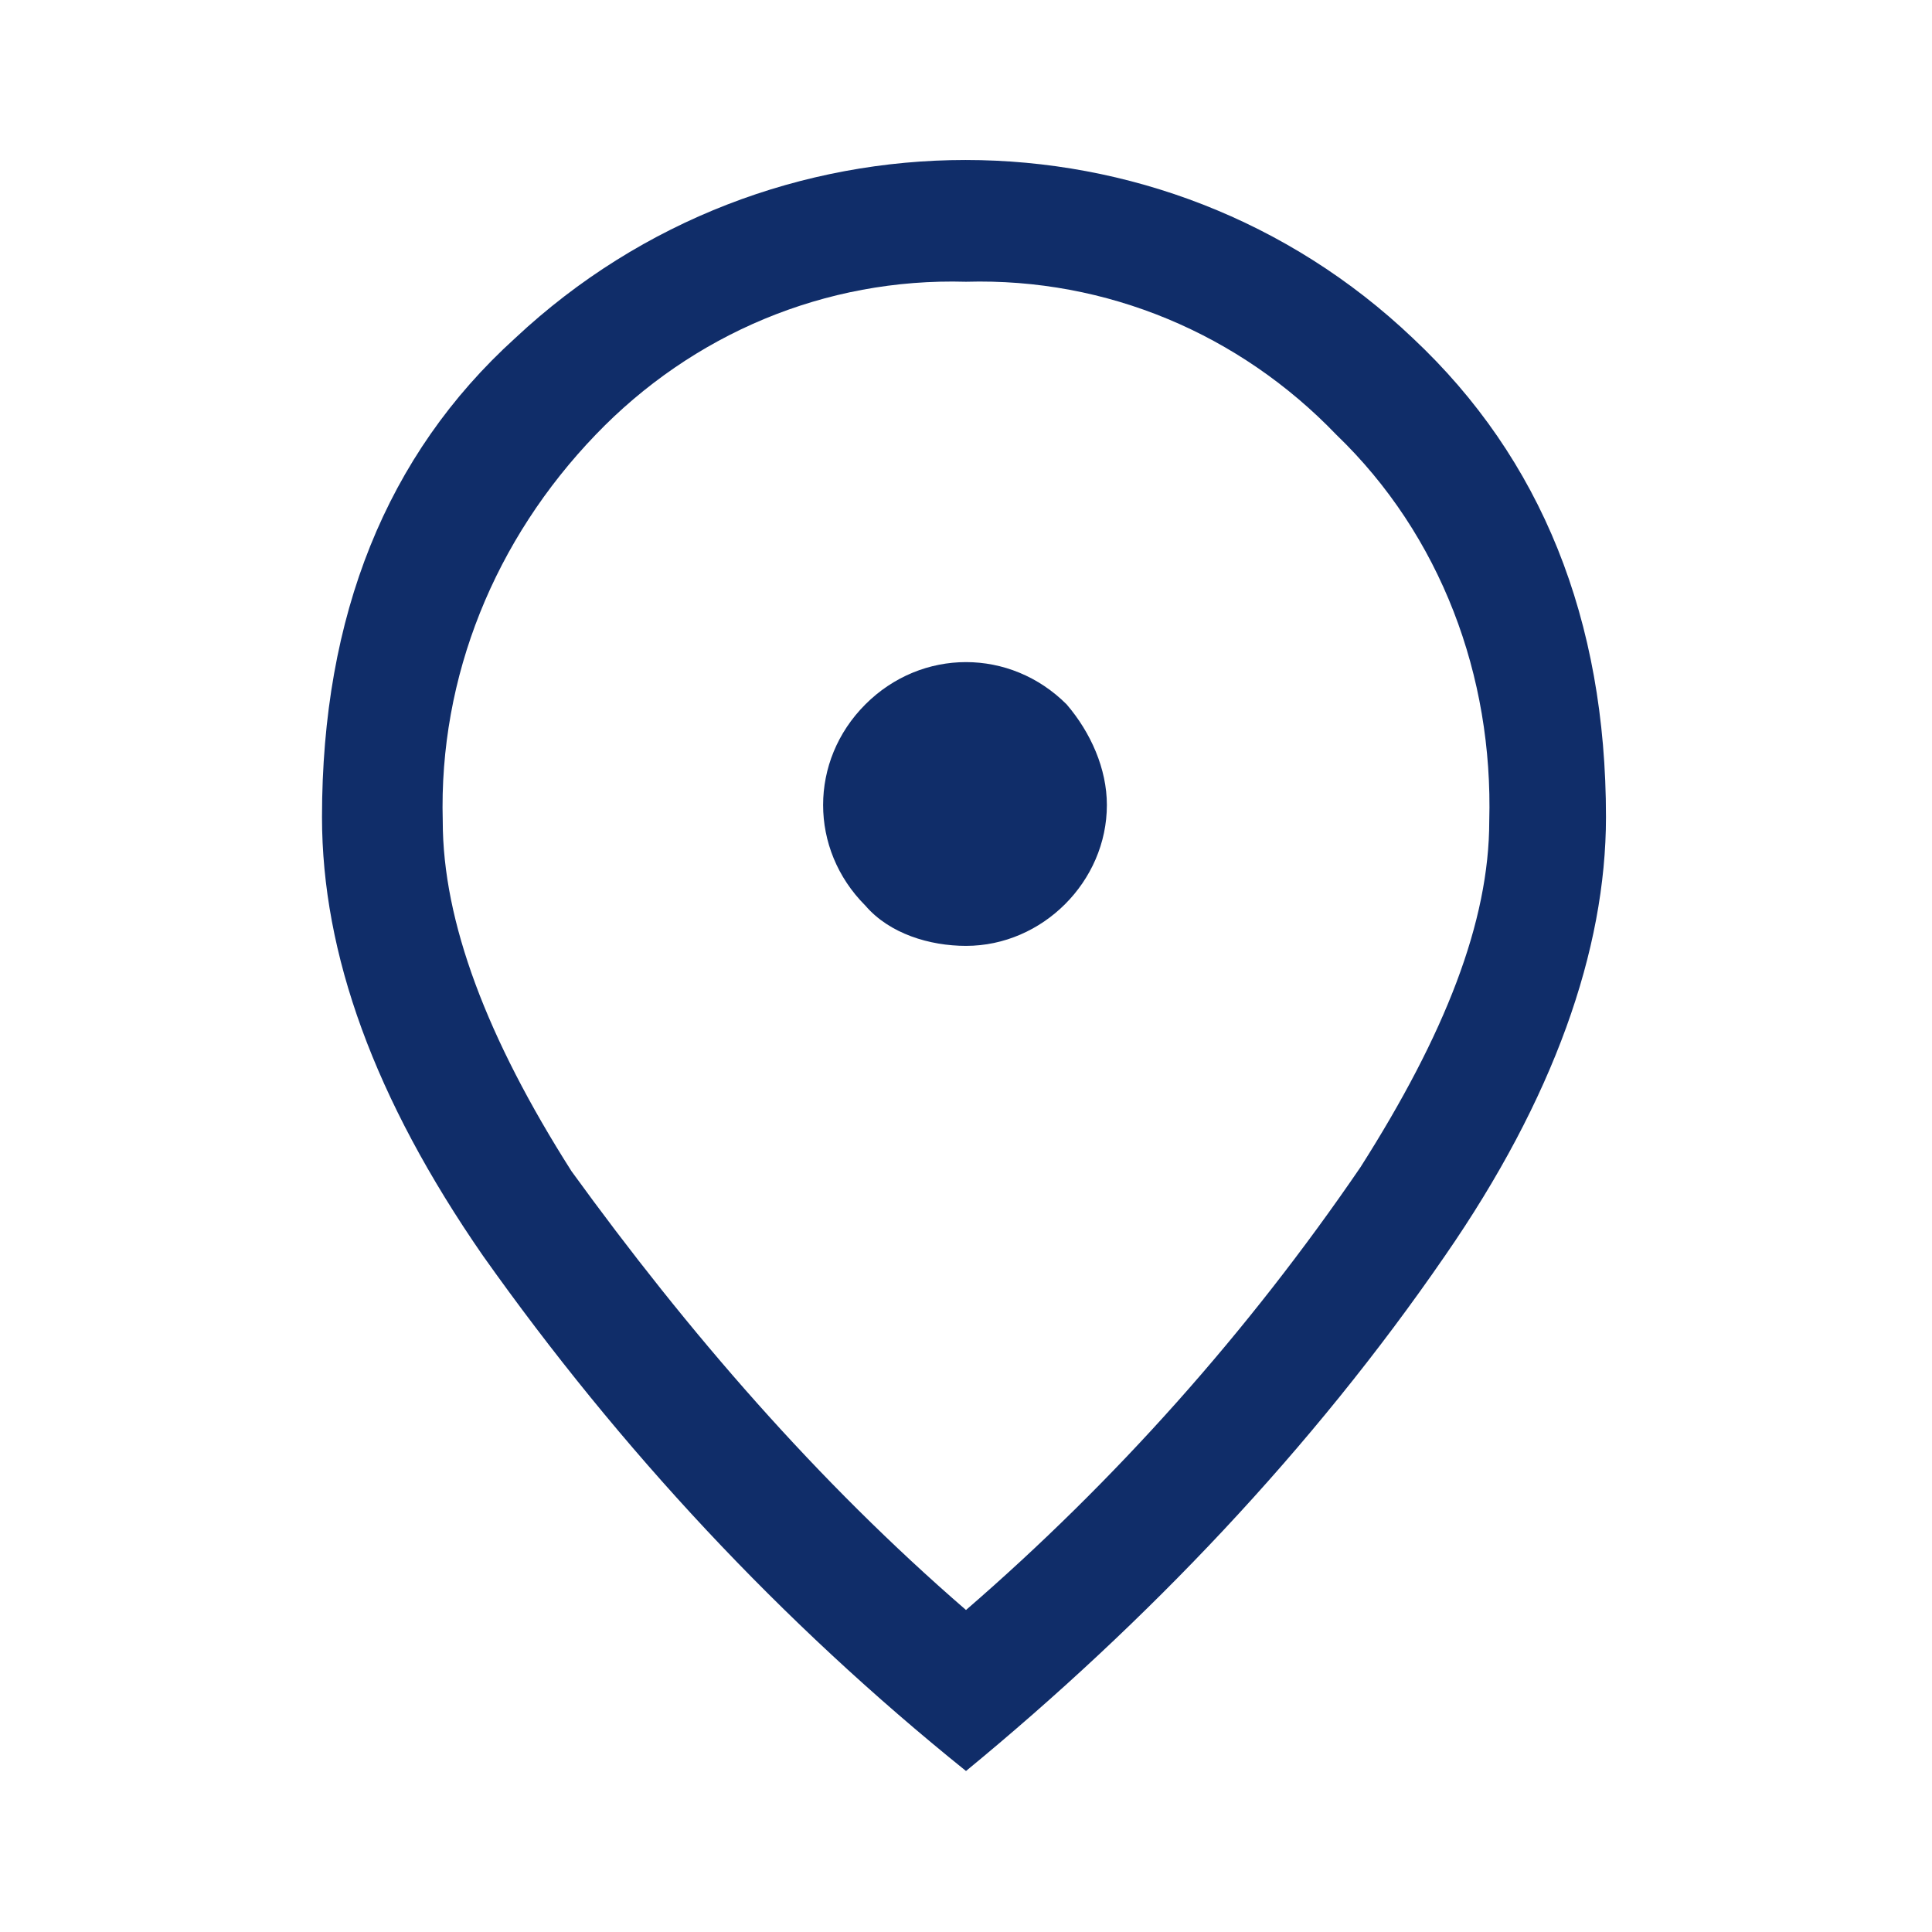
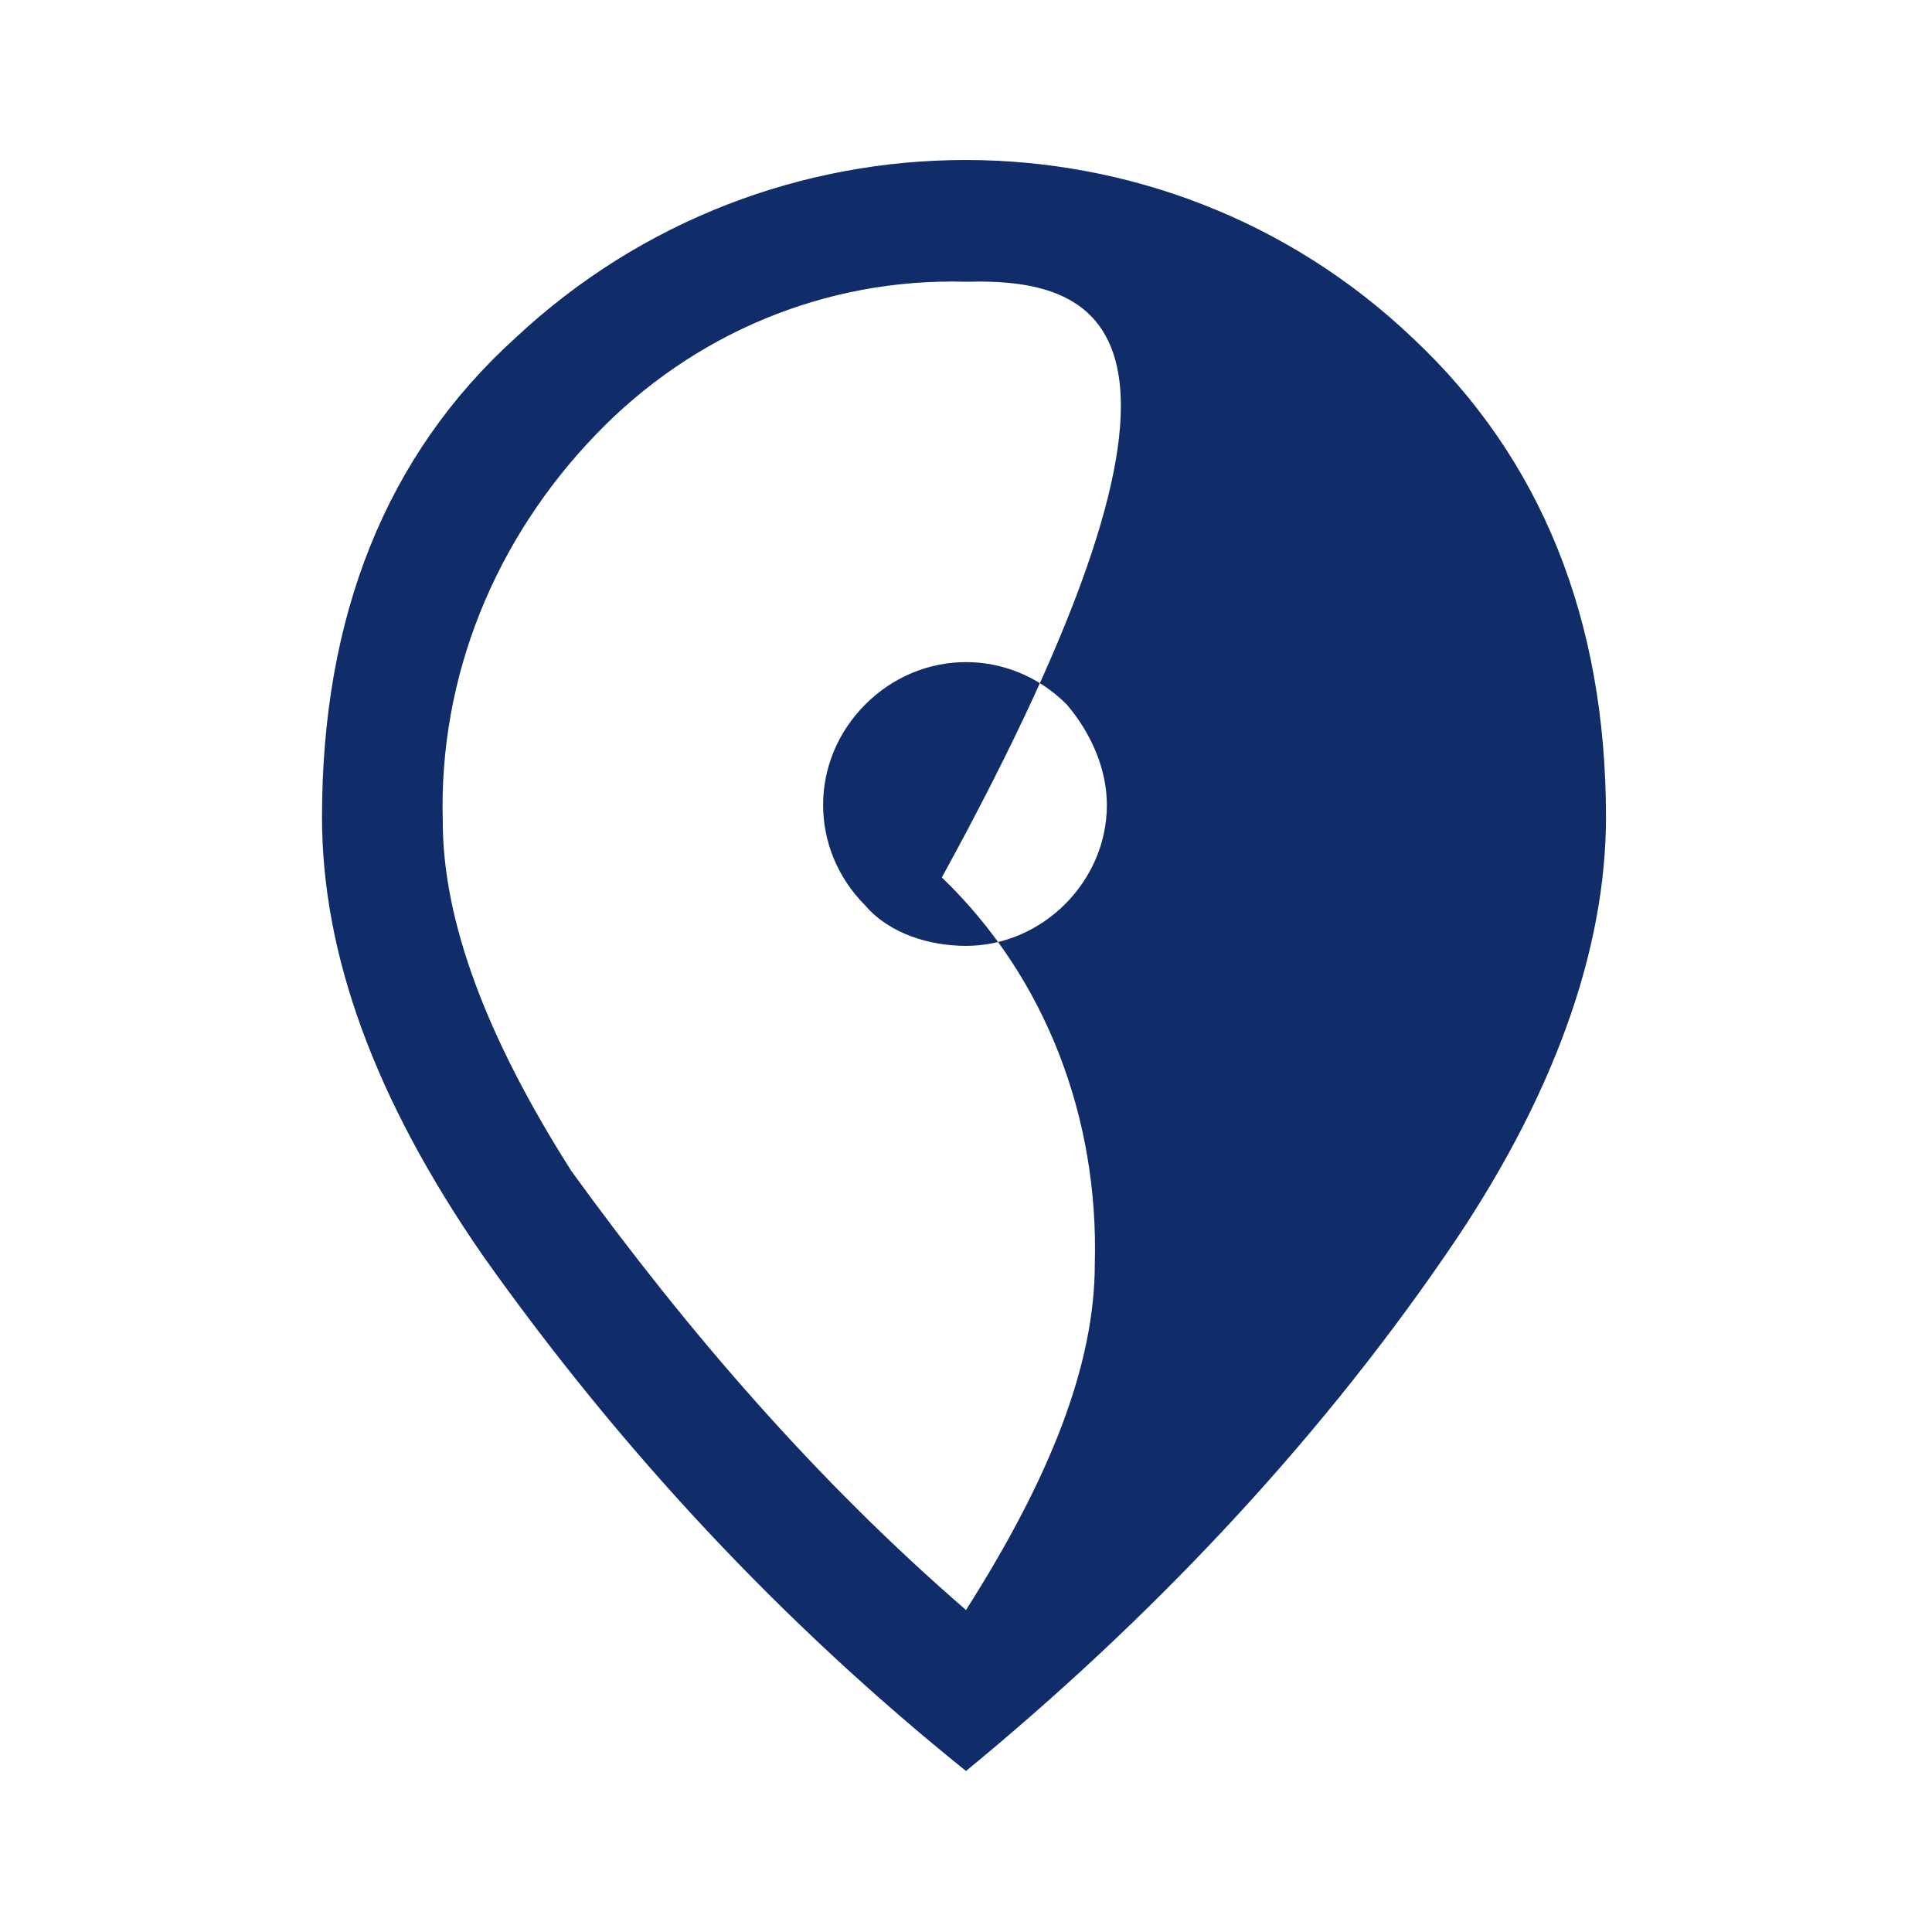
<svg xmlns="http://www.w3.org/2000/svg" version="1.1" id="Camada_1" x="0px" y="0px" viewBox="0 0 48 48" style="enable-background:new 0 0 48 48;" xml:space="preserve">
  <style type="text/css">
	.st0{fill:#102D69;}
	.st1{fill:none;}
</style>
  <g id="Camada_2_00000176011100957050798870000005159473417356775855_">
    <g id="Camada_1-2">
-       <path class="st0" d="M24,23.5c1.9,0,3.5-1.6,3.5-3.5c0-0.9-0.4-1.8-1-2.5c-1.4-1.4-3.6-1.4-5,0s-1.4,3.6,0,5    C22.1,23.2,23.1,23.5,24,23.5z M24,40c3.7-3.2,7-6.9,9.8-11c2.1-3.3,3.2-6.1,3.2-8.6c0.1-3.6-1.2-7.1-3.8-9.6    C30.8,8.3,27.5,6.9,24,7c-3.5-0.1-6.8,1.3-9.2,3.8c-2.5,2.6-3.9,6-3.8,9.6c0,2.5,1.1,5.4,3.2,8.7C17.1,33.1,20.3,36.8,24,40z     M24,44c-4.6-3.7-8.6-8-12-12.8c-2.7-3.9-4-7.5-4-10.9c0-5,1.6-9,4.8-11.9c6.3-5.9,16.1-5.9,22.3,0c3.2,3,4.8,7,4.8,11.9    c0,3.3-1.3,7-4,10.9C32.6,36,28.5,40.3,24,44L24,44z" />
-       <rect class="st1" width="48" height="48" />
+       <path class="st0" d="M24,23.5c1.9,0,3.5-1.6,3.5-3.5c0-0.9-0.4-1.8-1-2.5c-1.4-1.4-3.6-1.4-5,0s-1.4,3.6,0,5    C22.1,23.2,23.1,23.5,24,23.5z M24,40c2.1-3.3,3.2-6.1,3.2-8.6c0.1-3.6-1.2-7.1-3.8-9.6    C30.8,8.3,27.5,6.9,24,7c-3.5-0.1-6.8,1.3-9.2,3.8c-2.5,2.6-3.9,6-3.8,9.6c0,2.5,1.1,5.4,3.2,8.7C17.1,33.1,20.3,36.8,24,40z     M24,44c-4.6-3.7-8.6-8-12-12.8c-2.7-3.9-4-7.5-4-10.9c0-5,1.6-9,4.8-11.9c6.3-5.9,16.1-5.9,22.3,0c3.2,3,4.8,7,4.8,11.9    c0,3.3-1.3,7-4,10.9C32.6,36,28.5,40.3,24,44L24,44z" />
    </g>
  </g>
</svg>